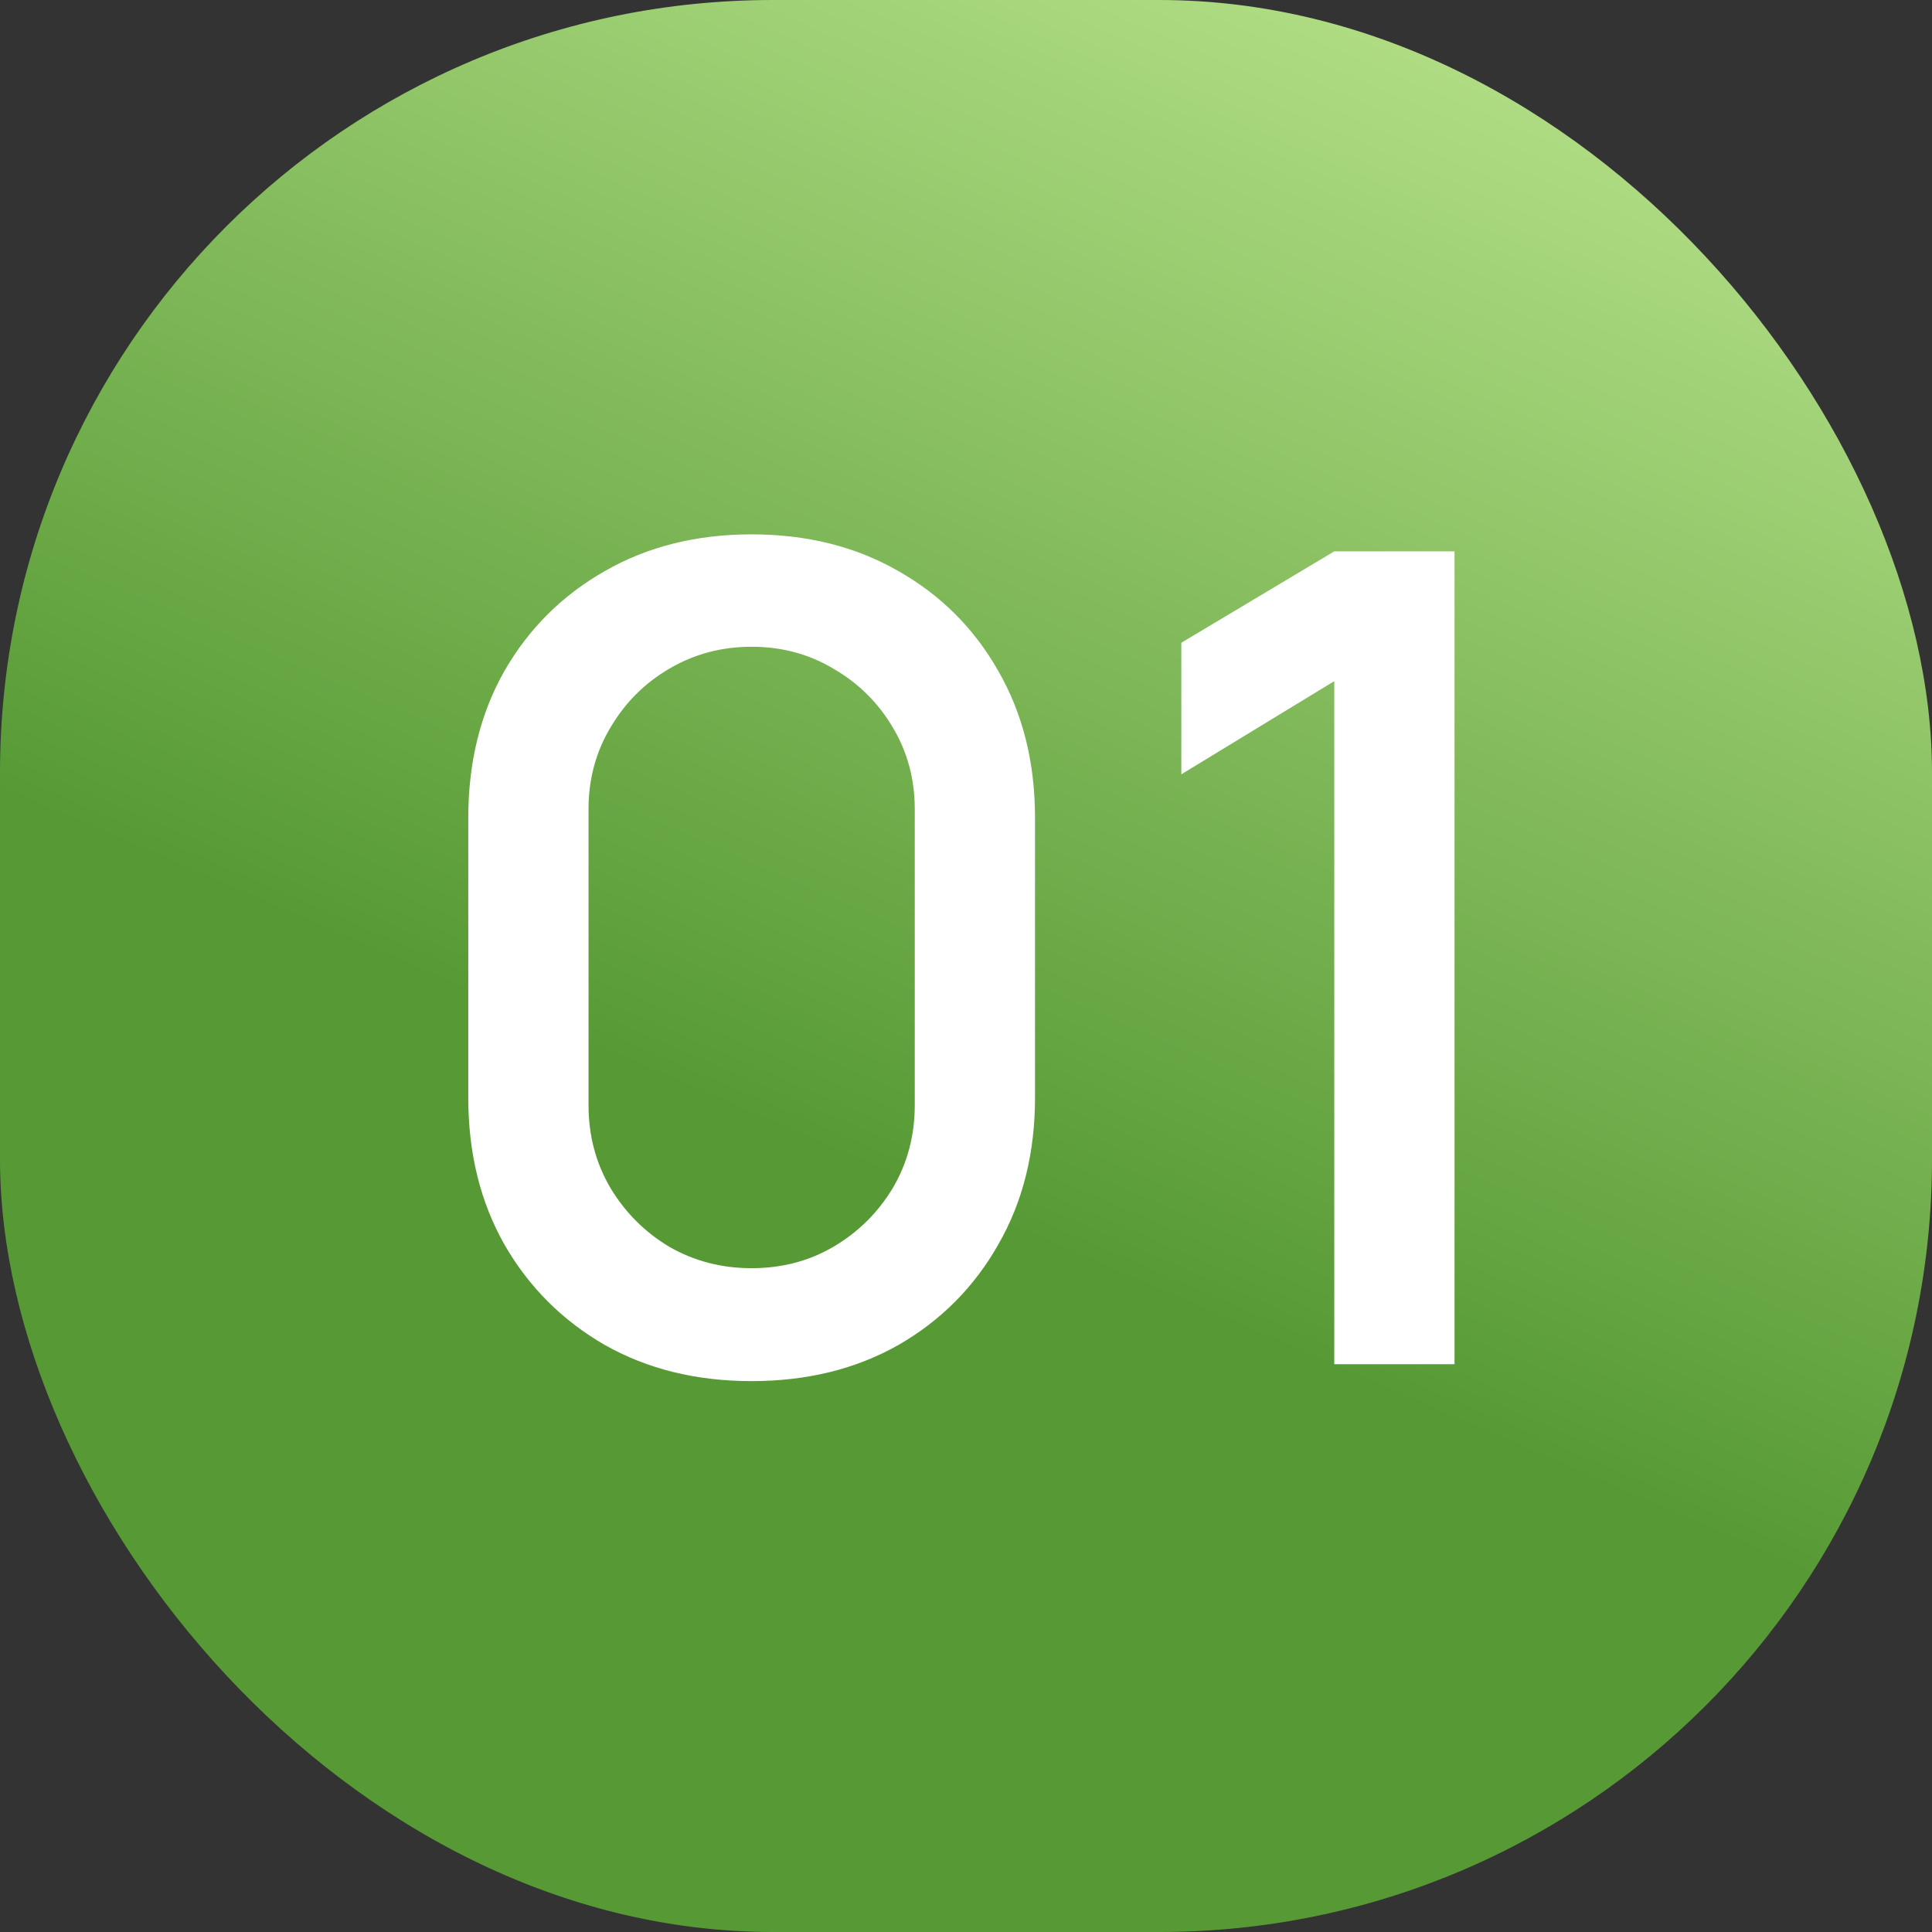
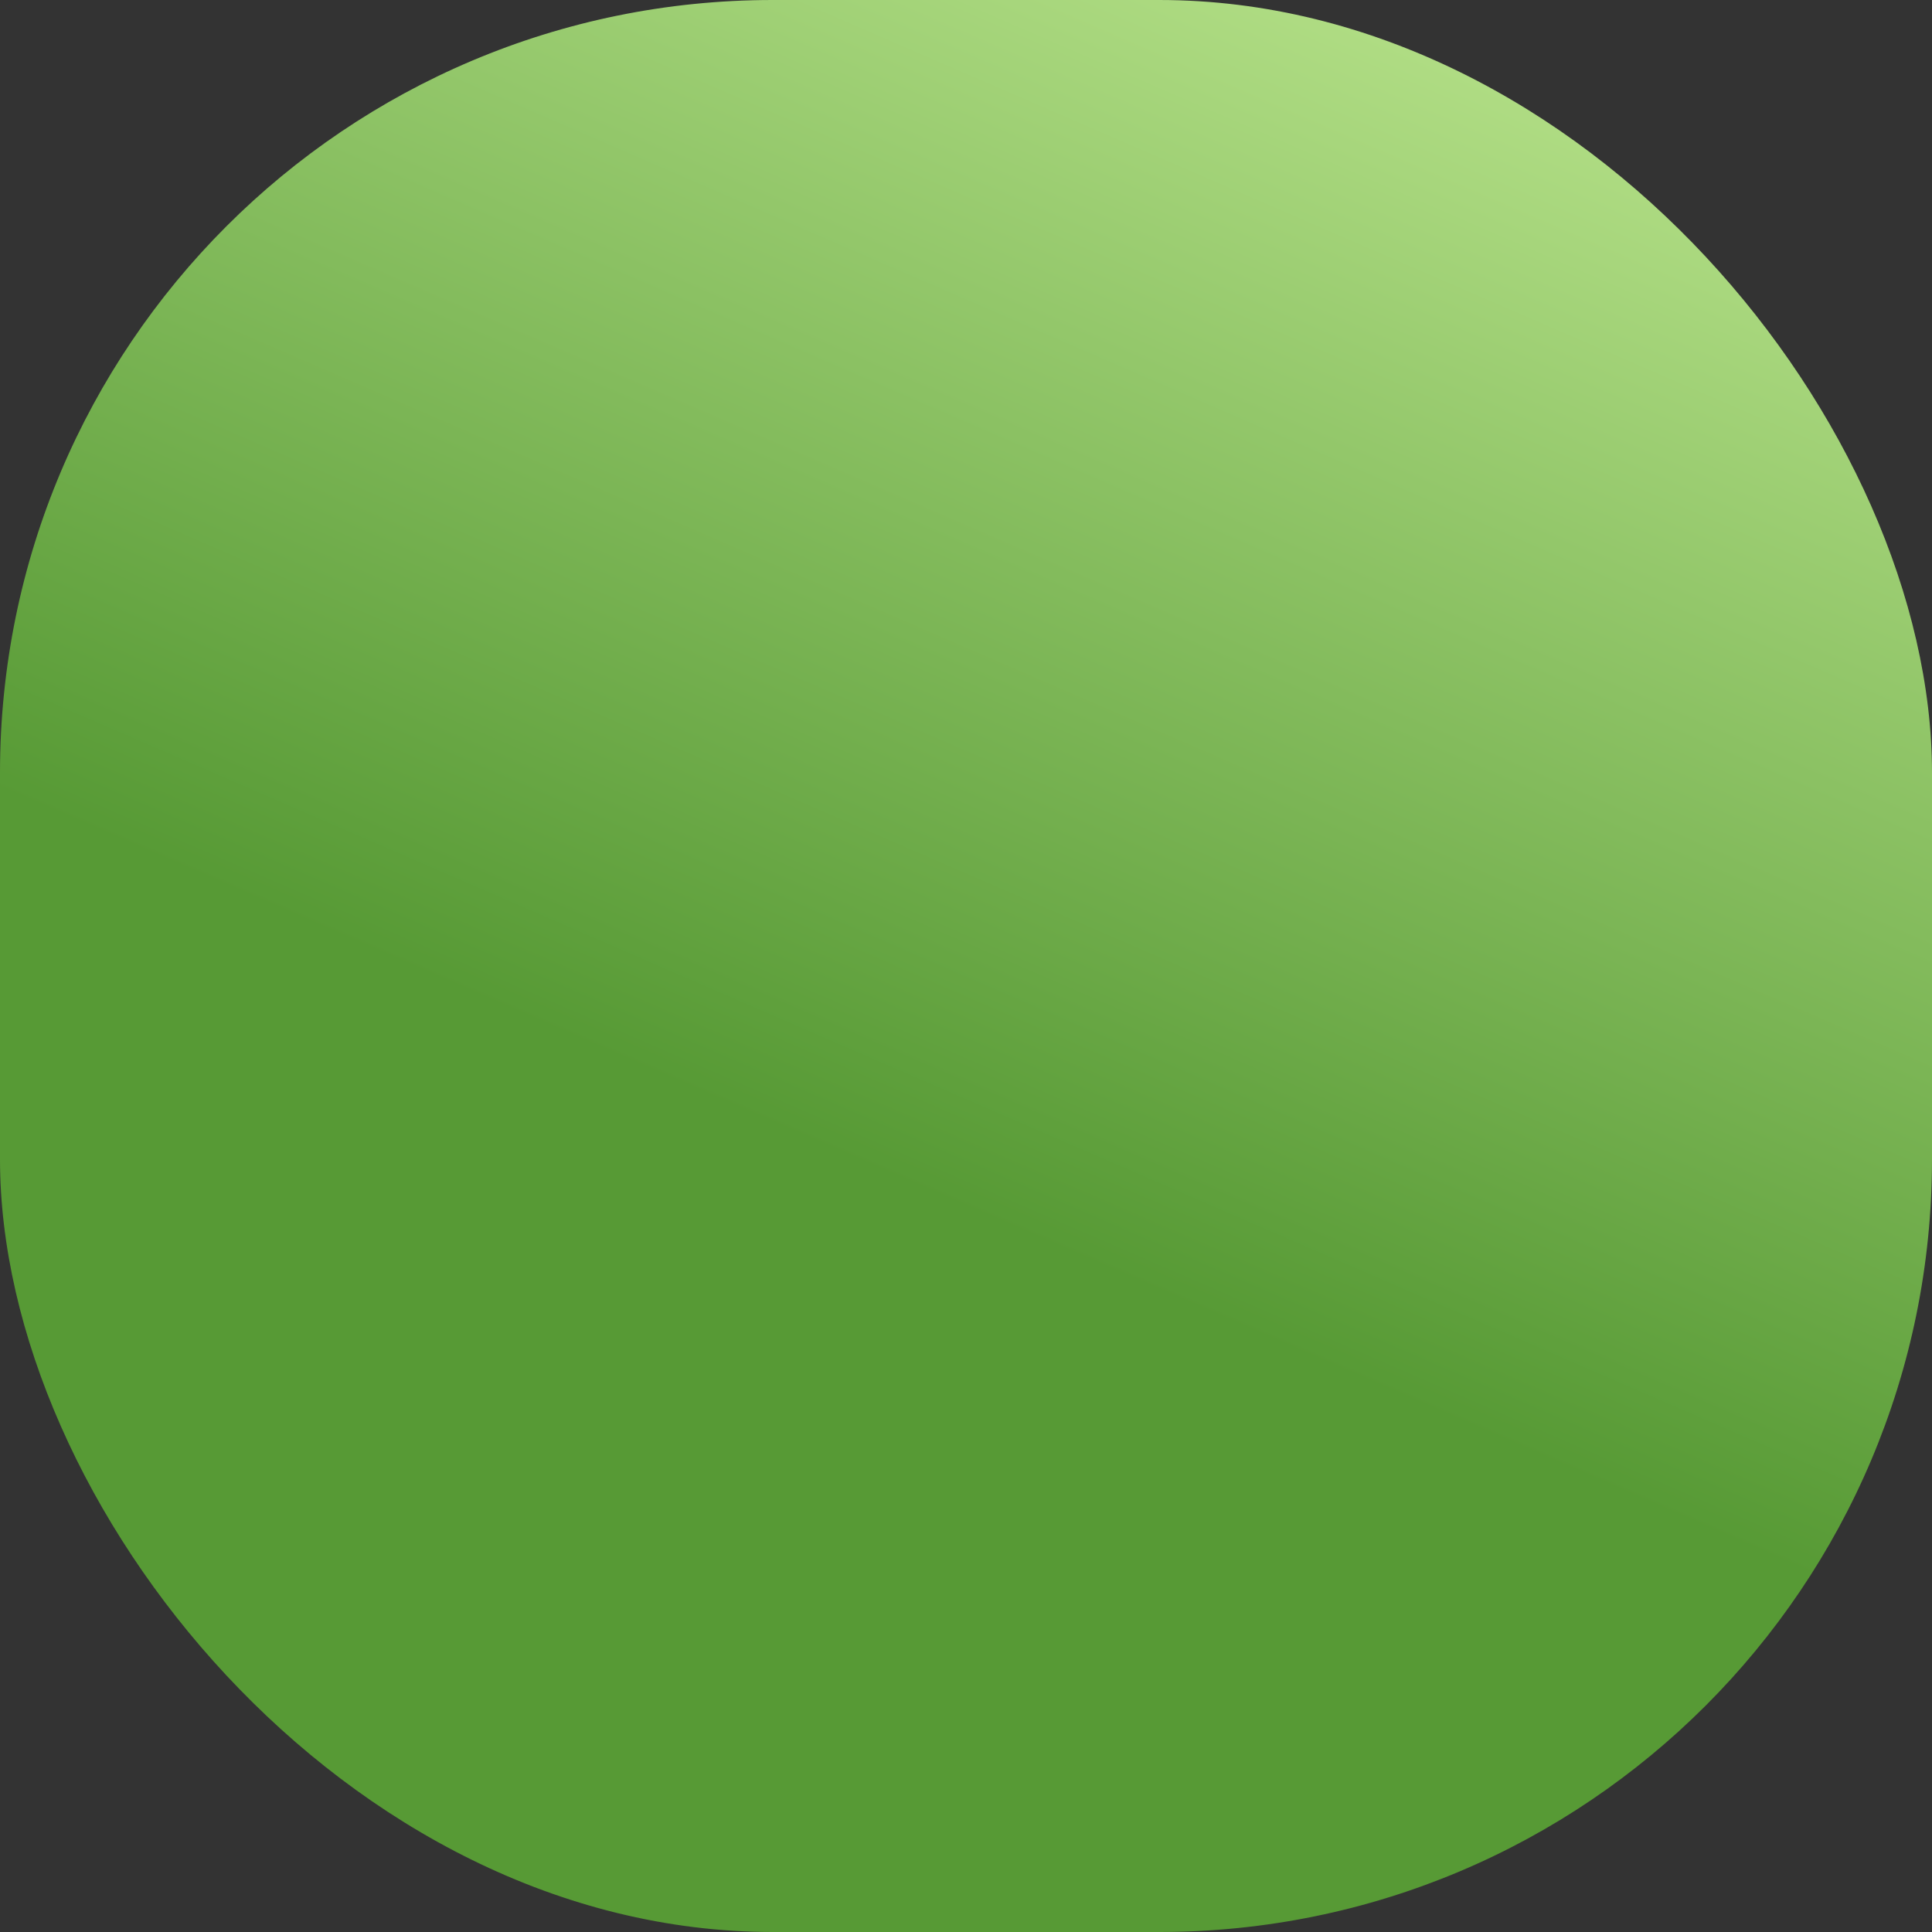
<svg xmlns="http://www.w3.org/2000/svg" width="29" height="29" viewBox="0 0 29 29" fill="none">
  <rect x="0" y="0" width="29" height="29" fill="#333333" stroke="none" />
  <rect width="29" height="29" rx="11.6" fill="url(#paint0_linear_3026_2459)" />
-   <path d="M11.282 20.731C10.452 20.731 9.718 20.55 9.079 20.189C8.441 19.821 7.938 19.319 7.571 18.68C7.21 18.042 7.029 17.308 7.029 16.477V12.275C7.029 11.444 7.21 10.71 7.571 10.072C7.938 9.434 8.441 8.934 9.079 8.572C9.718 8.205 10.452 8.021 11.282 8.021C12.113 8.021 12.847 8.205 13.485 8.572C14.124 8.934 14.623 9.434 14.985 10.072C15.352 10.71 15.536 11.444 15.536 12.275V16.477C15.536 17.308 15.352 18.042 14.985 18.68C14.623 19.319 14.124 19.821 13.485 20.189C12.847 20.55 12.113 20.731 11.282 20.731ZM11.282 19.036C11.734 19.036 12.144 18.929 12.511 18.714C12.884 18.494 13.18 18.2 13.401 17.833C13.621 17.46 13.731 17.045 13.731 16.587V12.148C13.731 11.696 13.621 11.286 13.401 10.919C13.18 10.546 12.884 10.253 12.511 10.038C12.144 9.818 11.734 9.708 11.282 9.708C10.831 9.708 10.418 9.818 10.045 10.038C9.678 10.253 9.384 10.546 9.164 10.919C8.944 11.286 8.834 11.696 8.834 12.148V16.587C8.834 17.045 8.944 17.46 9.164 17.833C9.384 18.2 9.678 18.494 10.045 18.714C10.418 18.929 10.831 19.036 11.282 19.036ZM20.028 20.477V10.224L17.732 11.623V9.648L20.028 8.276H21.833V20.477H20.028Z" fill="white" />
  <defs>
    <linearGradient id="paint0_linear_3026_2459" x1="20.791" y1="20.918" x2="28.88" y2="2.263" gradientUnits="userSpaceOnUse">
      <stop stop-color="#579A35" />
      <stop offset="1" stop-color="#B7E28A" />
    </linearGradient>
  </defs>
</svg>